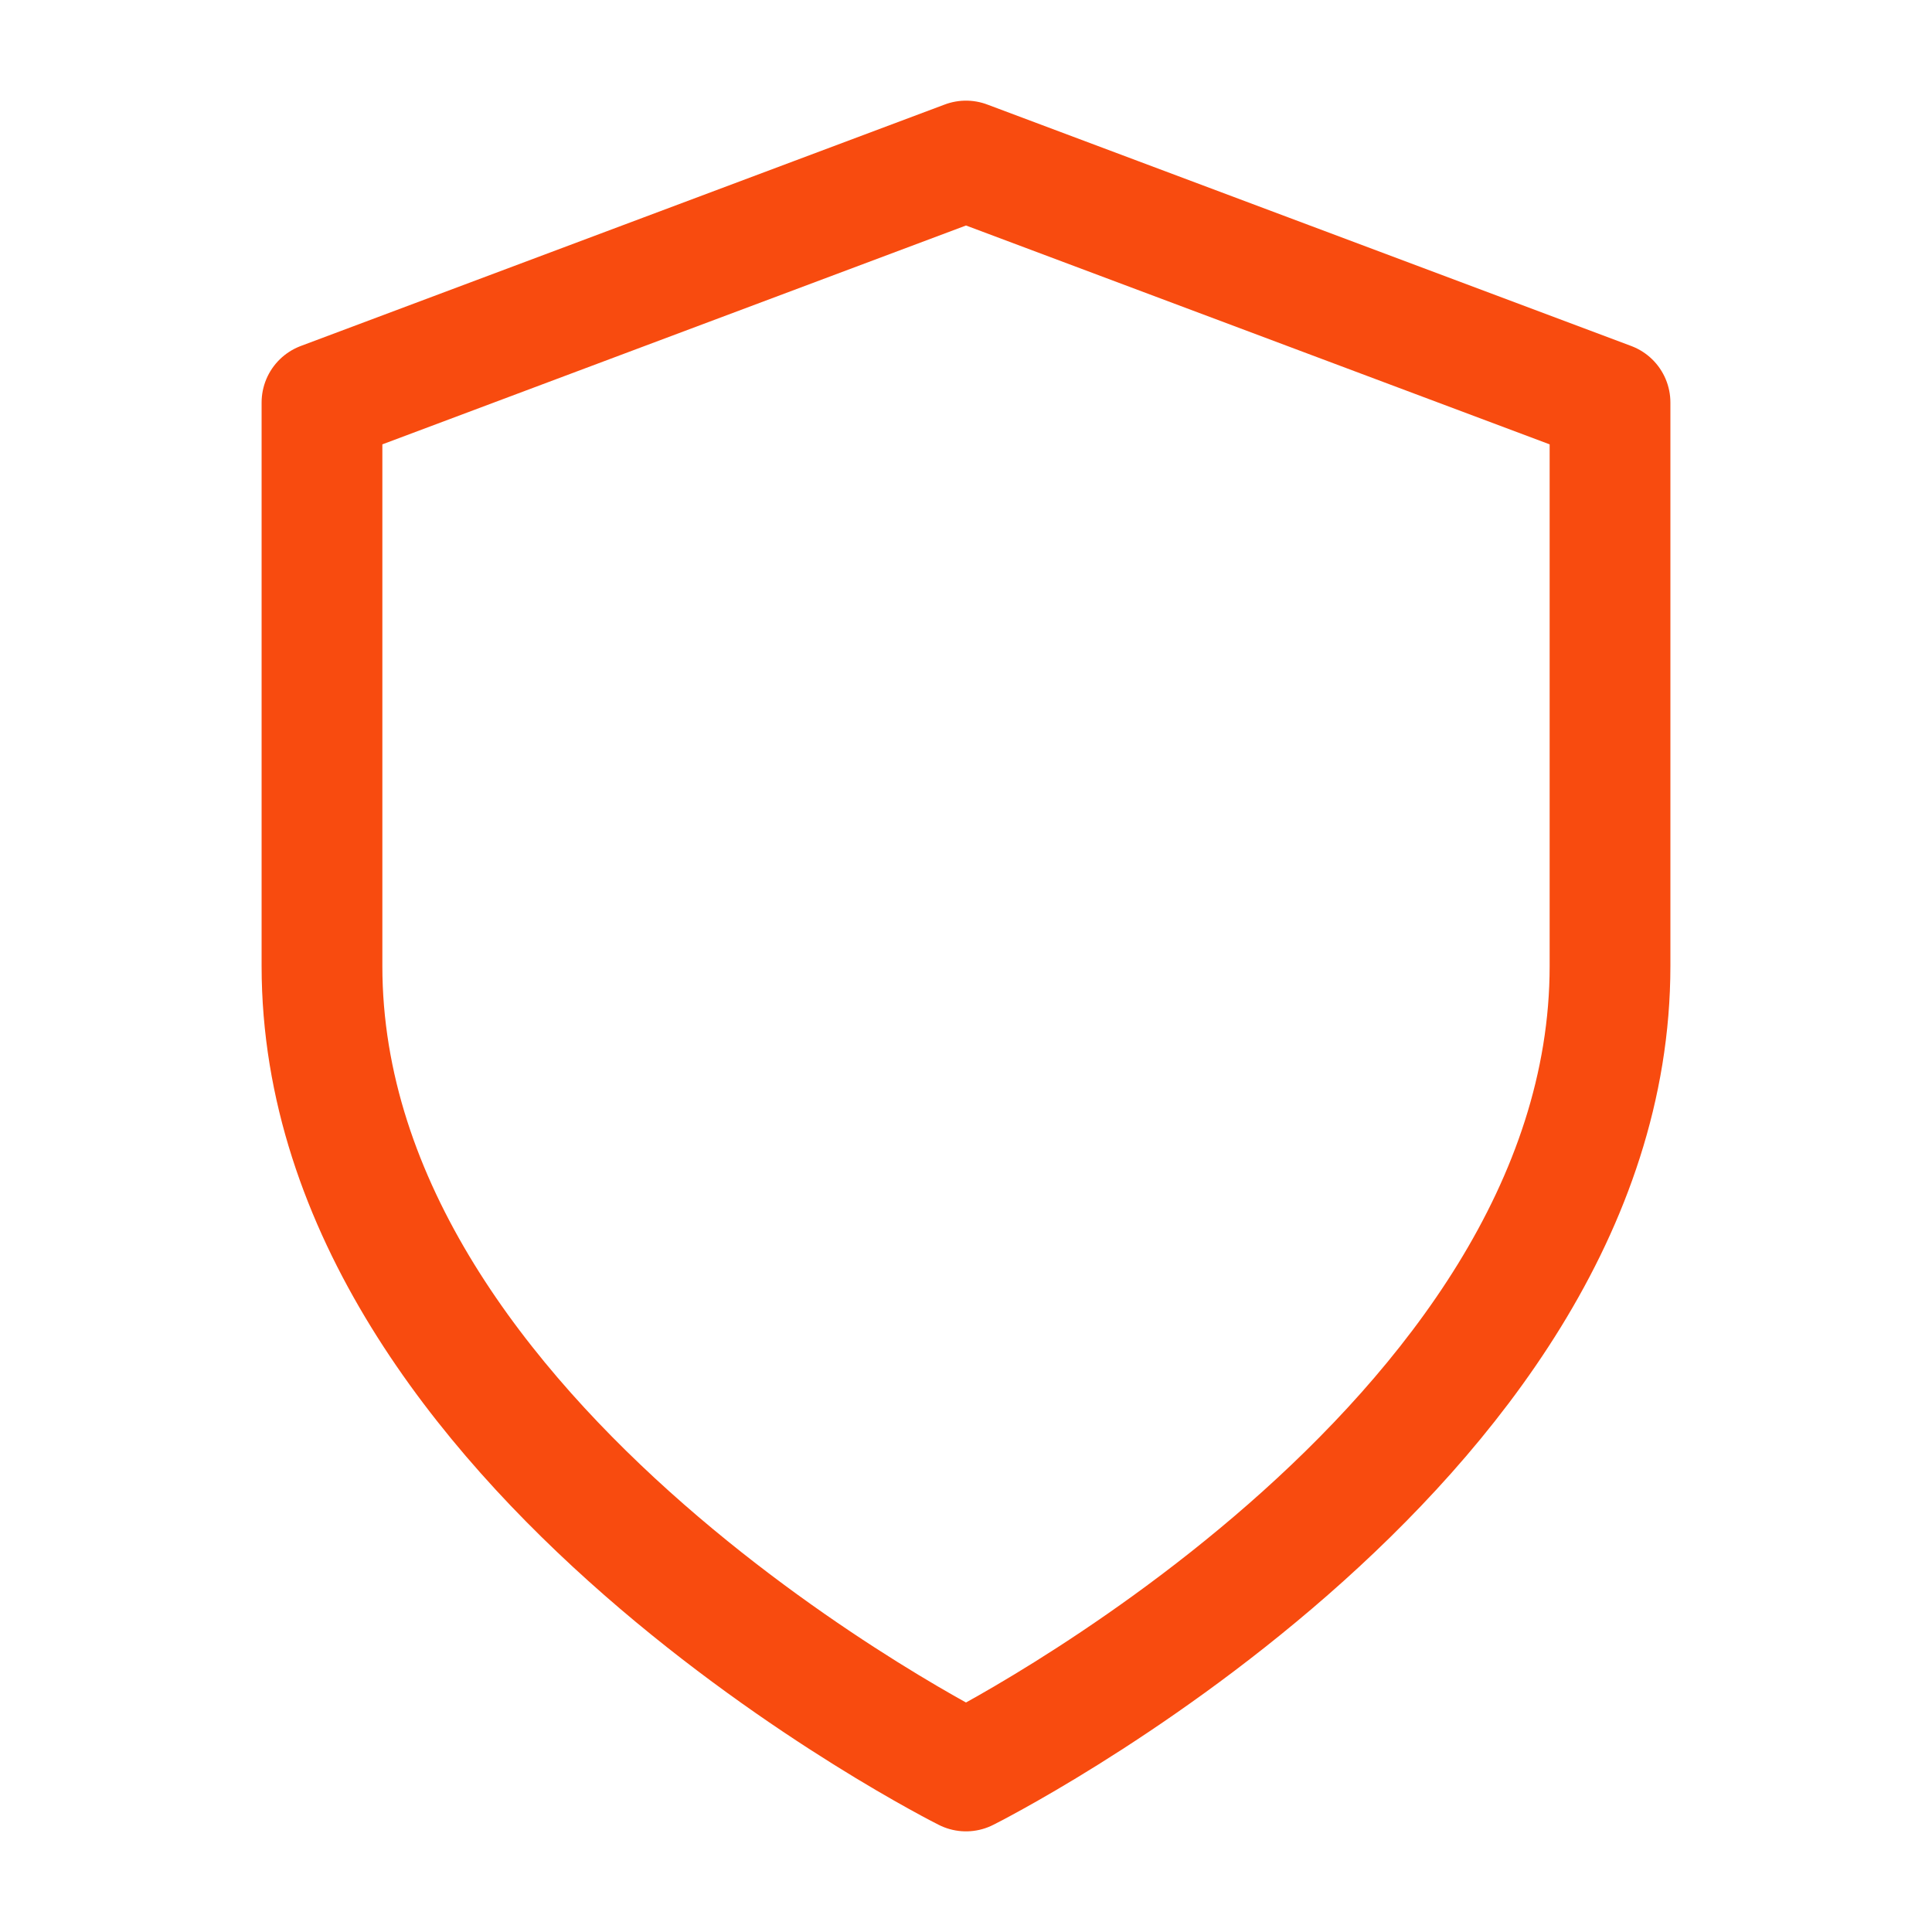
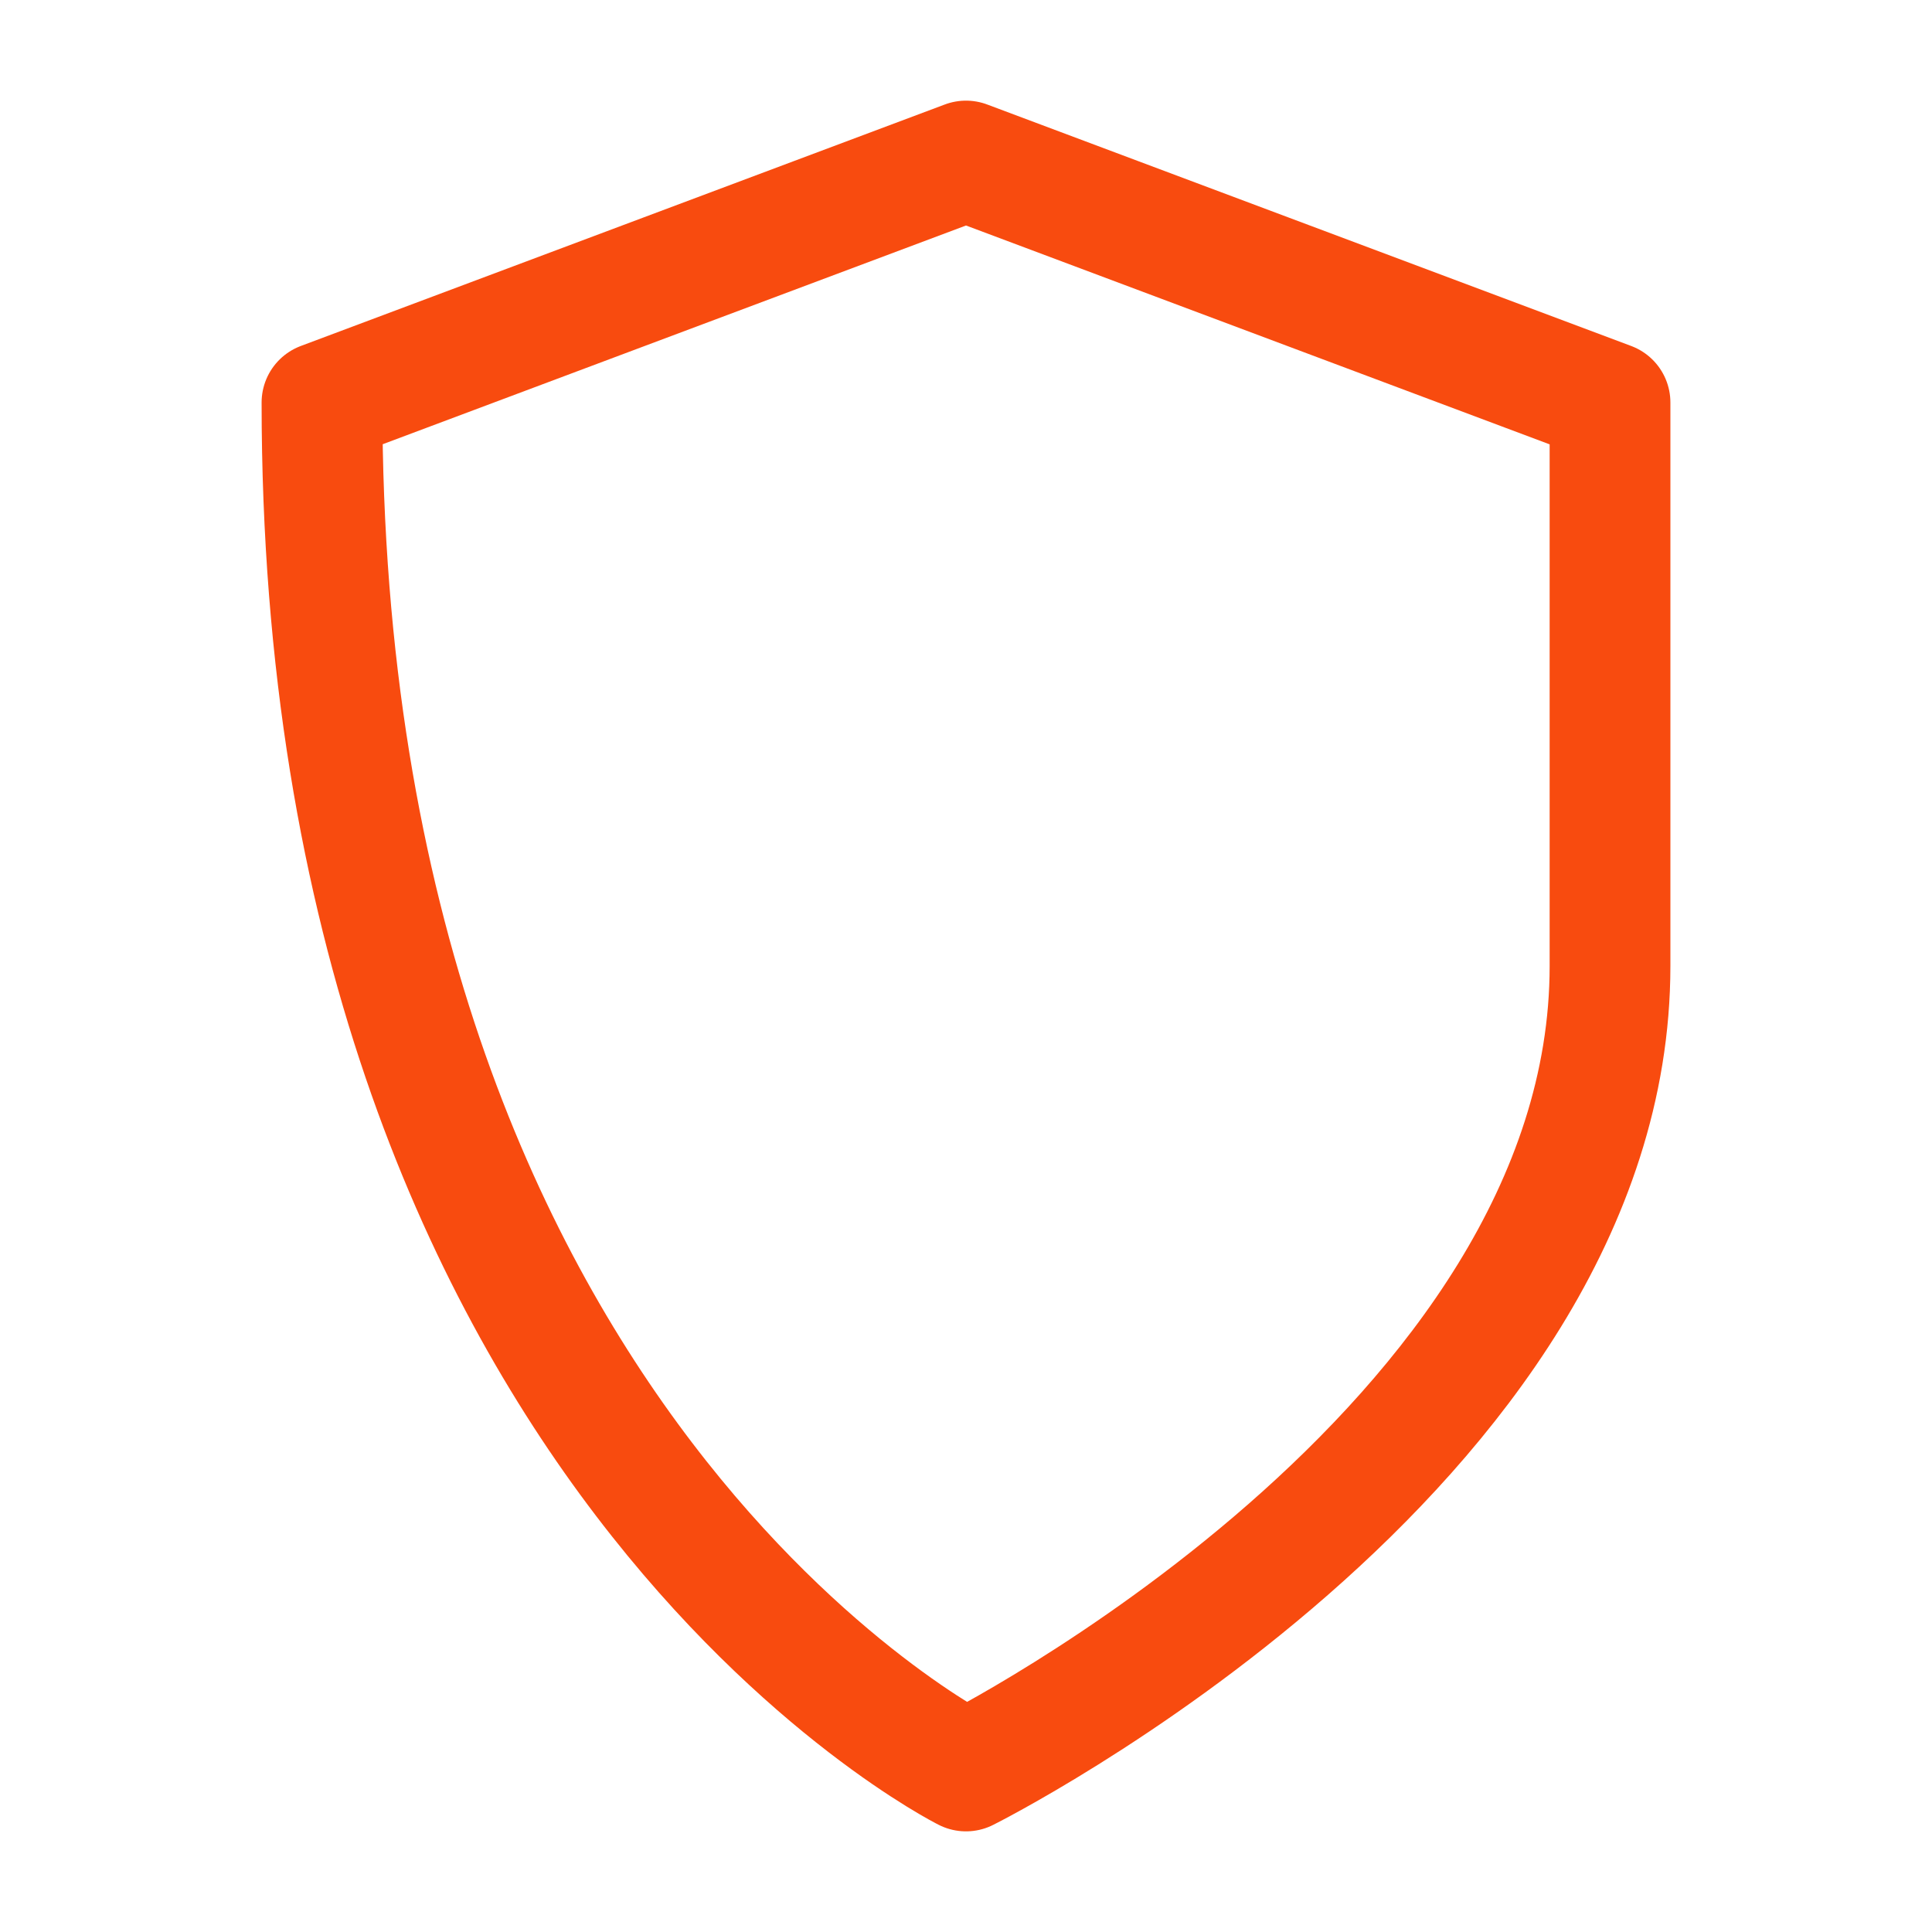
<svg xmlns="http://www.w3.org/2000/svg" viewBox="0 0 32.00 32.00" data-guides="{&quot;vertical&quot;:[],&quot;horizontal&quot;:[]}">
  <defs />
-   <path fill="none" stroke="#f84b0f" fill-opacity="1" stroke-width="2" stroke-opacity="1" stroke-linecap="round" stroke-linejoin="round" id="tSvgb8a82a7895" title="Path 1" d="M16 29.333C16 29.333 26.667 24 26.667 16C26.667 12.889 26.667 9.778 26.667 6.667C23.111 5.333 19.556 4 16 2.667C12.444 4 8.889 5.333 5.333 6.667C5.333 9.778 5.333 12.889 5.333 16C5.333 24 16 29.333 16 29.333Z" />
+   <path fill="none" stroke="#f84b0f" fill-opacity="1" stroke-width="2" stroke-opacity="1" stroke-linecap="round" stroke-linejoin="round" id="tSvgb8a82a7895" title="Path 1" d="M16 29.333C16 29.333 26.667 24 26.667 16C26.667 12.889 26.667 9.778 26.667 6.667C23.111 5.333 19.556 4 16 2.667C12.444 4 8.889 5.333 5.333 6.667C5.333 24 16 29.333 16 29.333Z" />
</svg>